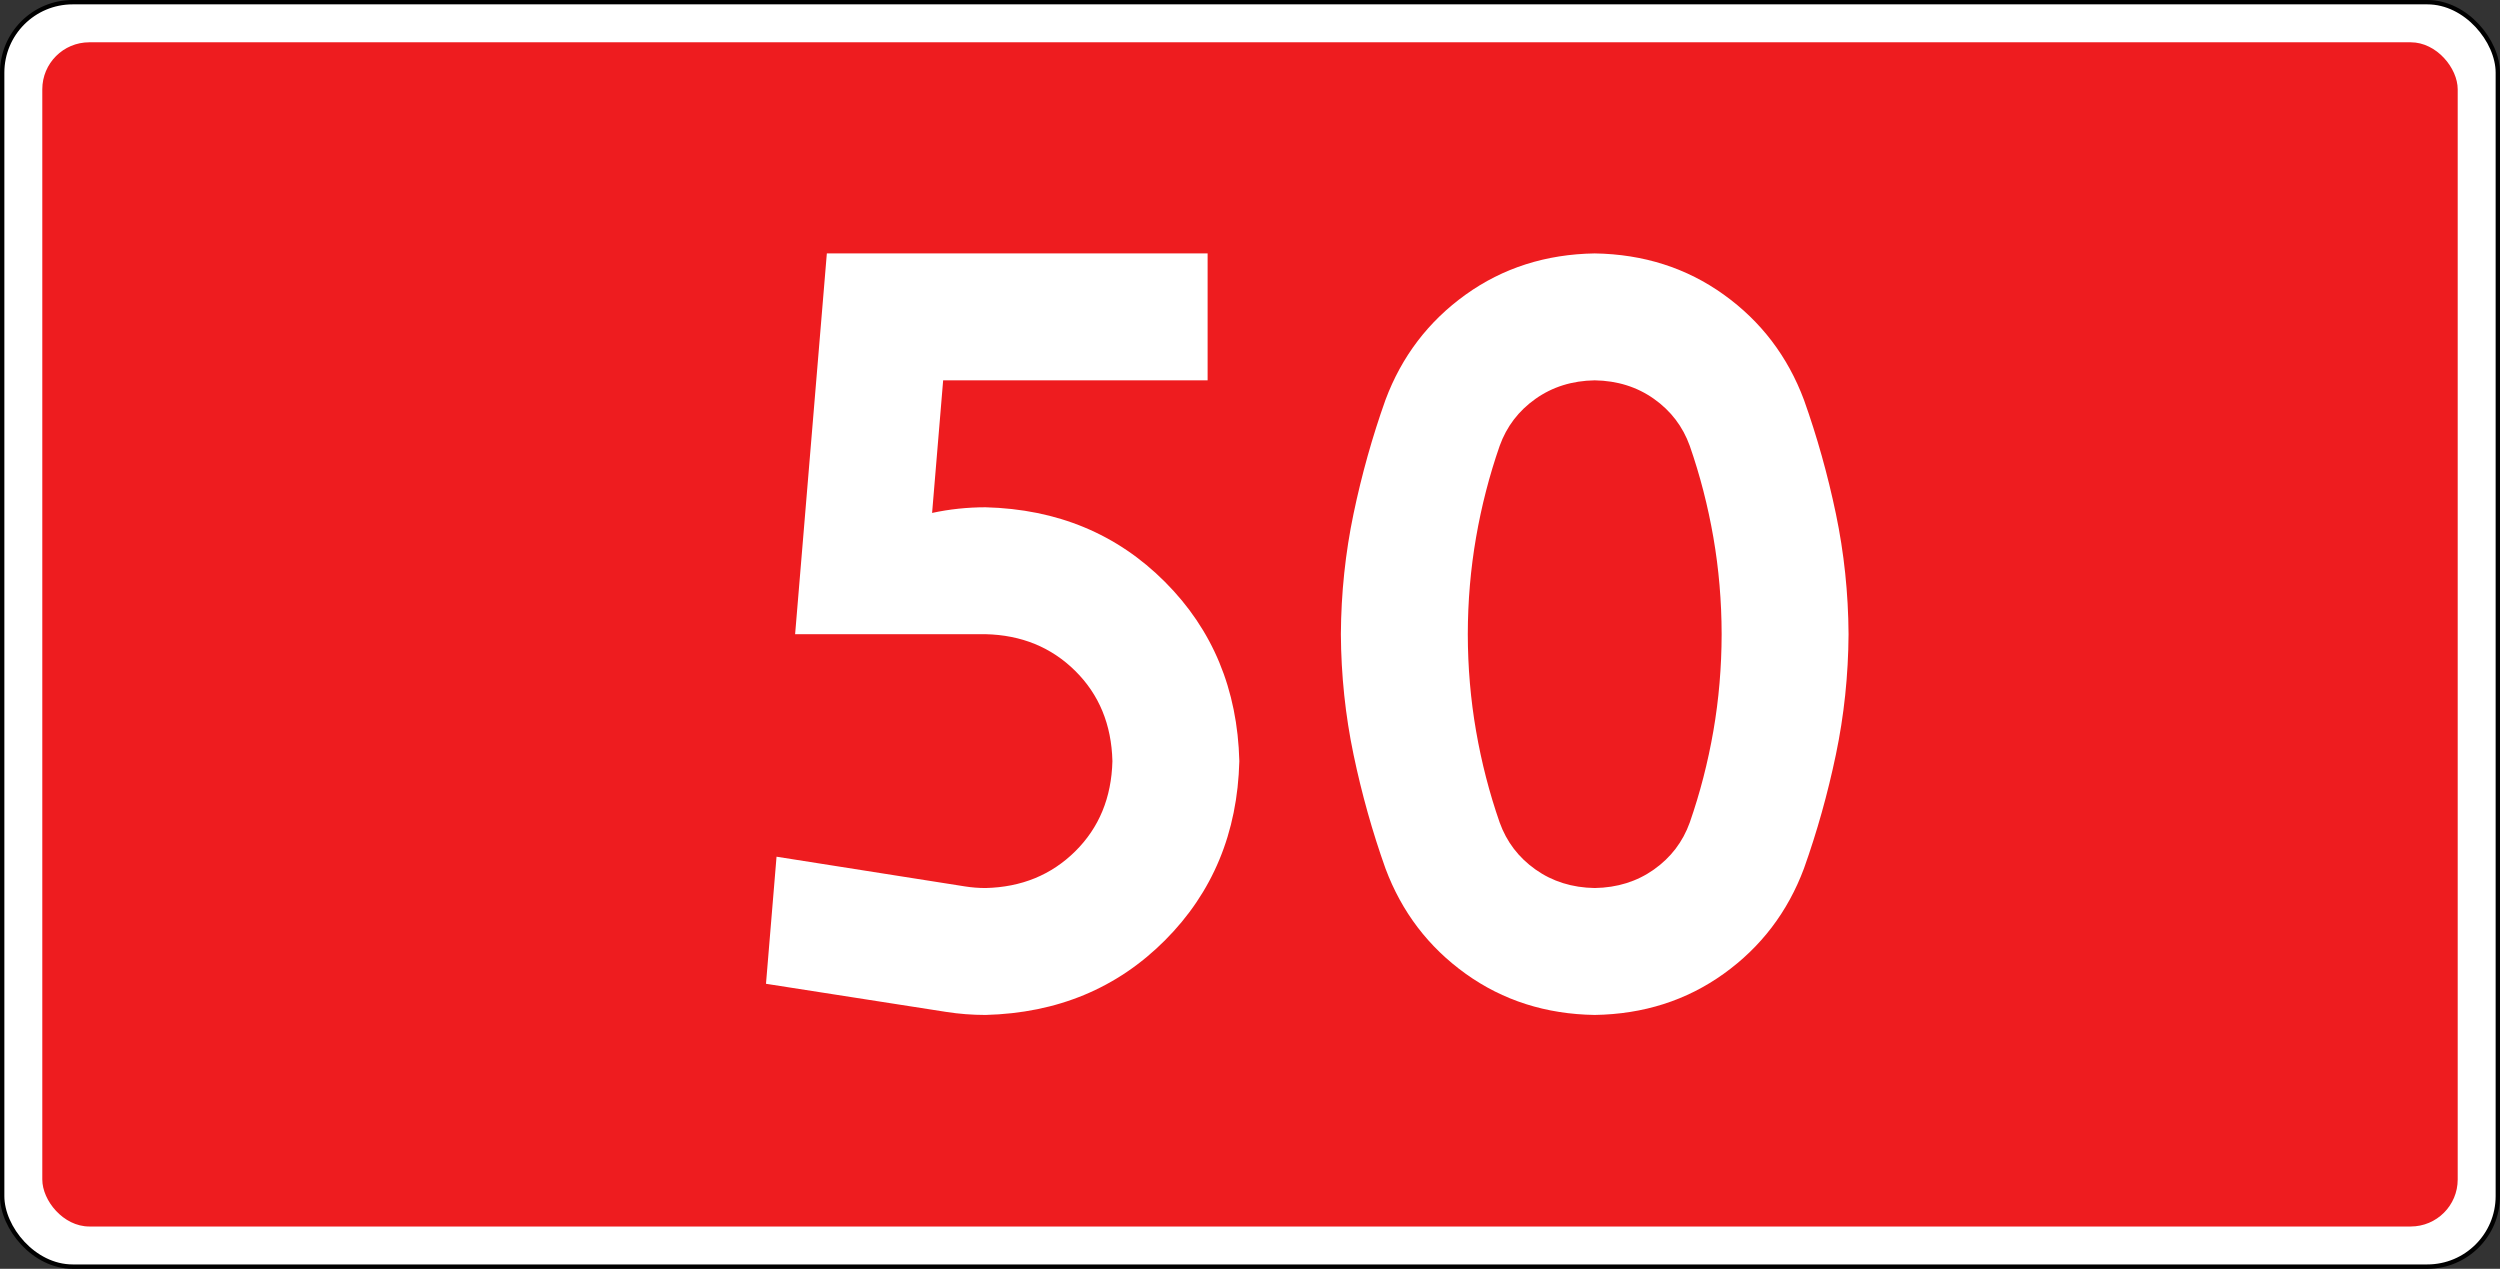
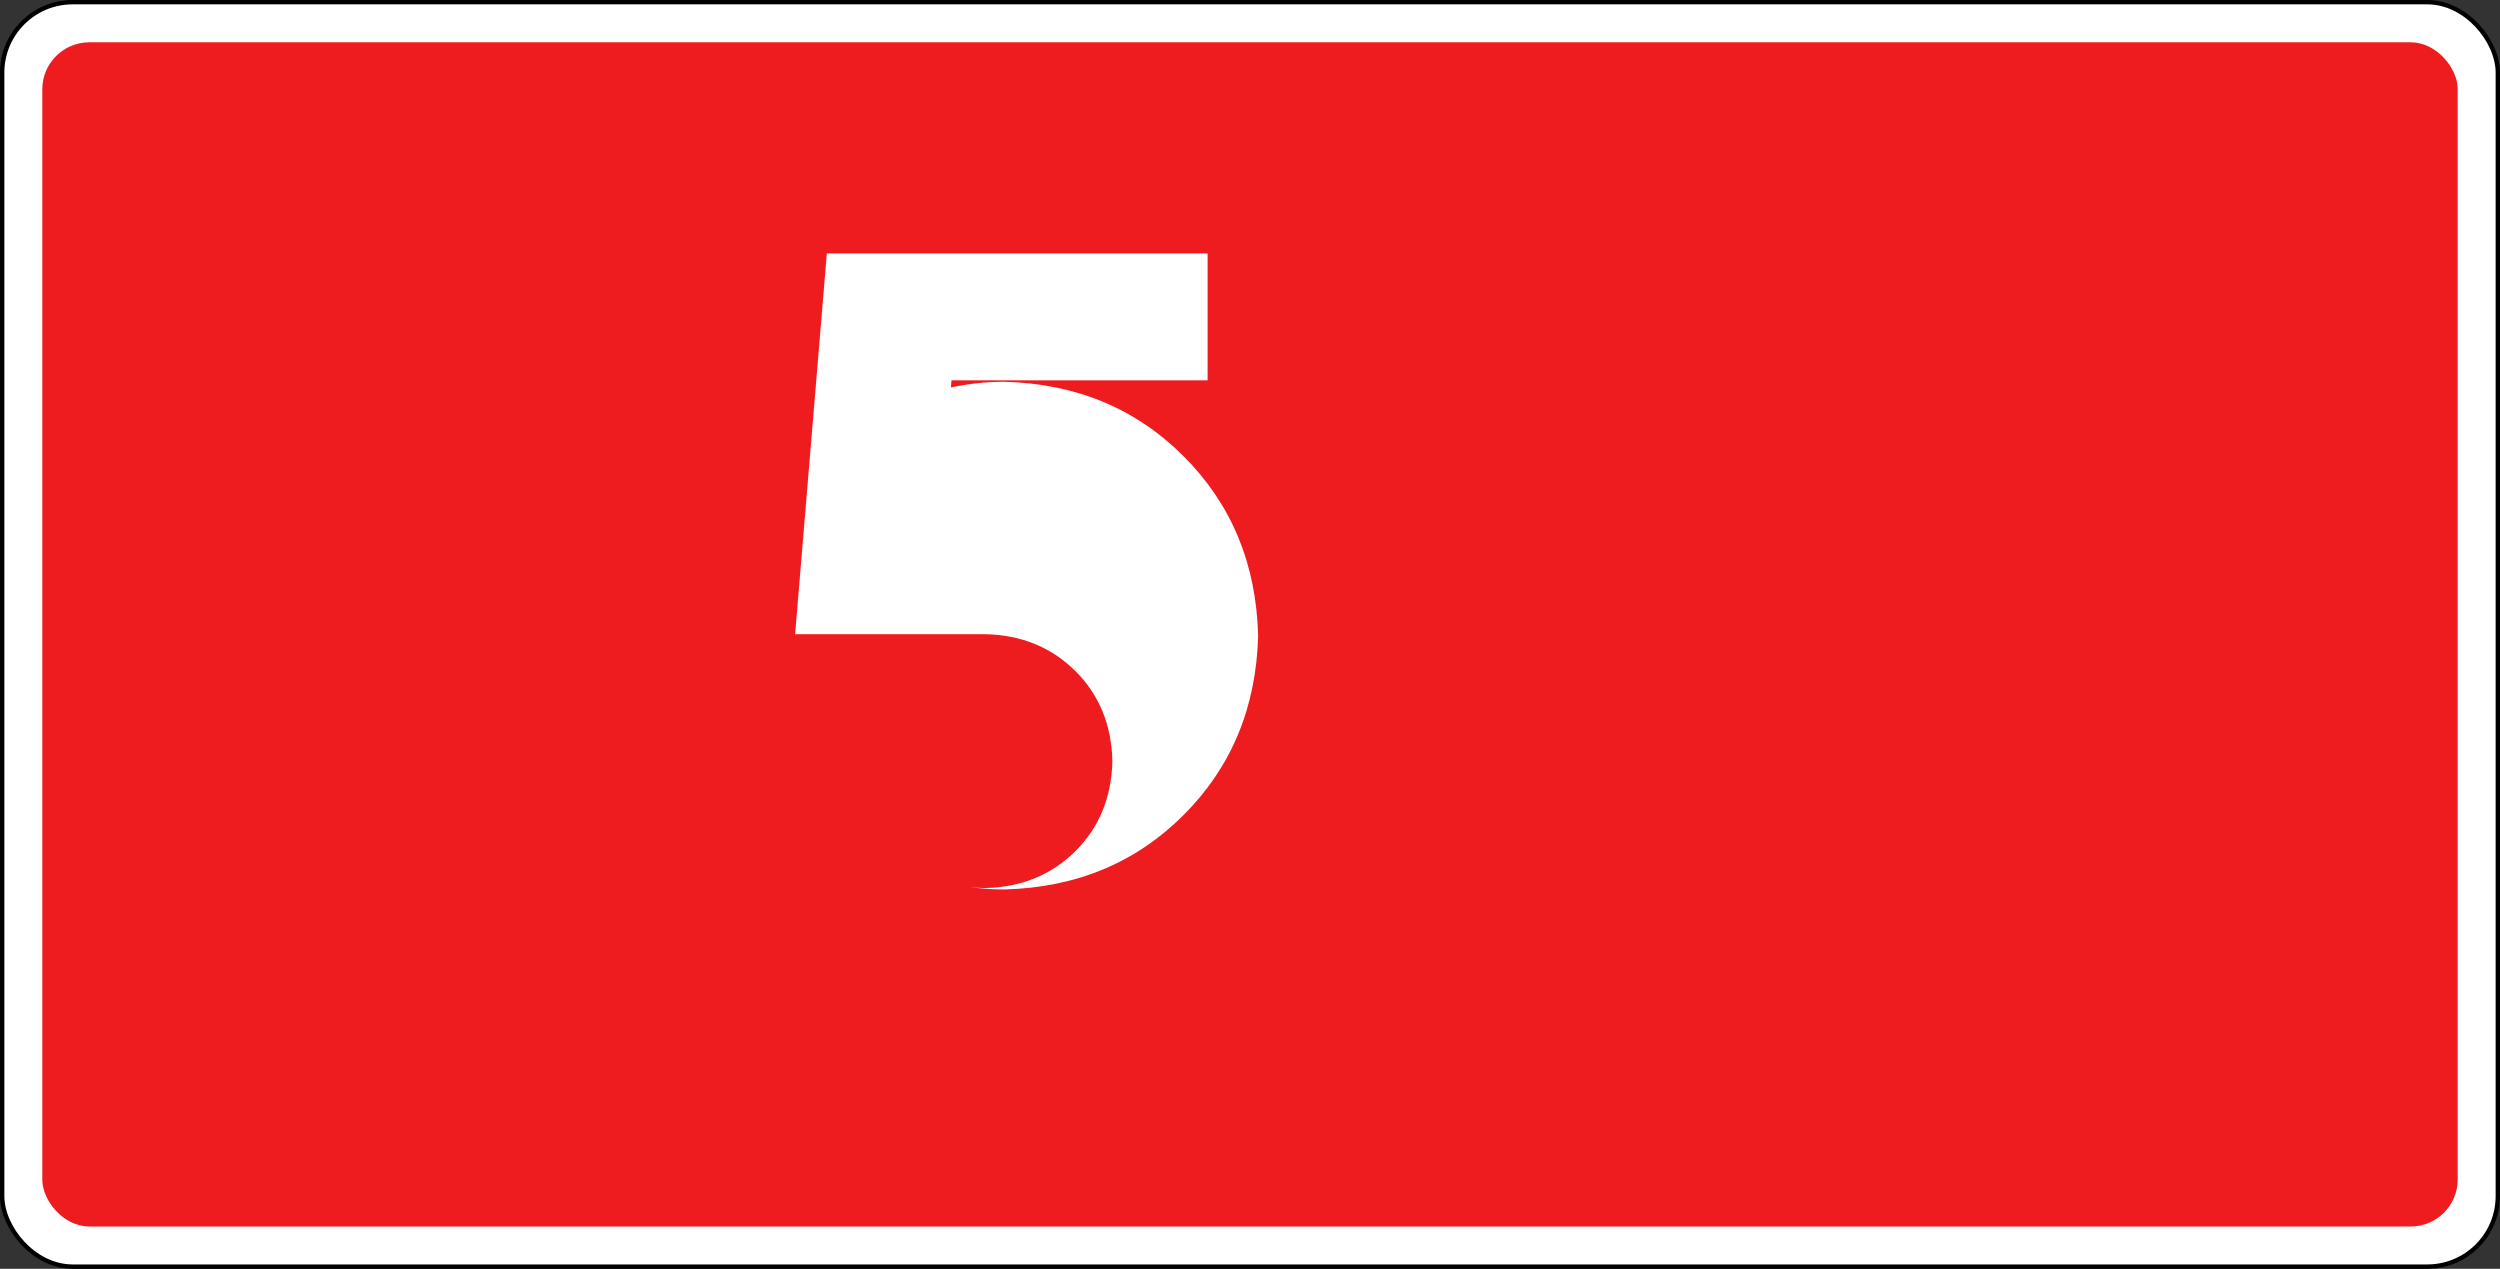
<svg xmlns="http://www.w3.org/2000/svg" version="1.1" width="942.52" height="478.346" id="svg2">
  <rect width="100%" height="100%" fill="#333333" stroke="none" />
  <title id="title2965">DK50</title>
  <defs id="defs4" />
  <g transform="translate(1605.545,363.954)" id="layer1">
    <rect width="940.877" height="476.703" rx="26.575" ry="26.575" x="-1604.724" y="-363.132" id="rect6969-1" style="fill:#ffffff;fill-opacity:1;stroke:#000000;stroke-width:1.643;stroke-linejoin:round;stroke-miterlimit:4;stroke-opacity:1;stroke-dasharray:none" />
    <rect width="910.63" height="446.457" rx="17.717" ry="17.717" x="-1589.601" y="-348.009" id="rect6969" style="fill:#ee1c1f;fill-opacity:1;stroke:none" />
    <g id="text2919" style="font-size:382.791px;font-style:normal;font-variant:normal;font-weight:bold;font-stretch:normal;text-align:start;line-height:125%;writing-mode:lr-tb;text-anchor:start;fill:#ffffff;fill-opacity:1;stroke:none;font-family:Drogowskaz;-inkscape-font-specification:Drogowskaz Bold">
-       <path d="m -1249.966,-220.562 99.701,0 0,-47.85 -143.551,0 -11.963,143.551 71.775,0 c 13.54,0.312 24.814,4.922 33.822,13.832 9.008,8.91 13.684,20.249 14.028,34.019 -0.344,13.769 -5.021,25.109 -14.028,34.019 -9.008,8.91 -20.282,13.52 -33.822,13.832 -2.642,-0.005 -5.227,-0.21 -7.754,-0.613 l -71.025,-11.2 -3.977,47.914 67.918,10.598 c 4.842,0.761 9.788,1.145 14.838,1.151 27.08,-0.698 49.628,-10.068 67.644,-28.112 18.016,-18.043 27.368,-40.573 28.057,-67.588 -0.689,-27.015 -10.041,-49.545 -28.057,-67.588 -18.016,-18.043 -40.564,-27.414 -67.644,-28.112 -6.916,0.013 -13.626,0.724 -20.13,2.135 l 4.167,-49.985 z" id="path2933" style="font-size:382.8px" />
-       <path d="m -1052.173,-124.862 c 0.018,-12.448 1.056,-24.606 3.114,-36.475 2.057,-11.869 5.023,-23.372 8.897,-34.51 2.623,-7.302 7.128,-13.214 13.517,-17.735 6.388,-4.52 13.829,-6.847 22.323,-6.981 8.493,0.134 15.934,2.461 22.323,6.981 6.388,4.521 10.894,10.432 13.517,17.735 3.874,11.138 6.839,22.641 8.897,34.51 2.057,11.869 3.095,24.027 3.114,36.475 -0.019,12.448 -1.057,24.606 -3.114,36.475 -2.057,11.869 -5.023,23.372 -8.897,34.51 -2.623,7.302 -7.129,13.214 -13.517,17.734 -6.389,4.521 -13.83,6.848 -22.323,6.981 -8.493,-0.134 -15.934,-2.461 -22.323,-6.981 -6.389,-4.52 -10.894,-10.432 -13.517,-17.734 -3.874,-11.137 -6.839,-22.641 -8.897,-34.51 -2.057,-11.869 -3.095,-24.027 -3.114,-36.475 z m -47.85,0 c 0.096,15.501 1.689,30.638 4.778,45.41 3.09,14.772 7.101,29.077 12.033,42.915 6.126,16.394 16.204,29.625 30.235,39.692 14.031,10.068 30.249,15.246 48.654,15.533 18.405,-0.288 34.623,-5.466 48.654,-15.533 14.03,-10.068 24.109,-23.299 30.235,-39.692 4.932,-13.838 8.943,-28.143 12.033,-42.915 3.089,-14.772 4.682,-29.908 4.778,-45.41 -0.096,-15.501 -1.689,-30.638 -4.778,-45.41 -3.09,-14.772 -7.101,-29.077 -12.033,-42.915 -6.126,-16.393 -16.205,-29.624 -30.235,-39.692 -14.031,-10.068 -30.249,-15.245 -48.654,-15.534 -18.405,0.288 -34.623,5.466 -48.654,15.534 -14.031,10.068 -24.109,23.299 -30.235,39.692 -4.932,13.838 -8.943,28.143 -12.033,42.915 -3.09,14.772 -4.682,29.909 -4.778,45.41 z" id="path2935" style="font-size:382.8px" />
+       <path d="m -1249.966,-220.562 99.701,0 0,-47.85 -143.551,0 -11.963,143.551 71.775,0 c 13.54,0.312 24.814,4.922 33.822,13.832 9.008,8.91 13.684,20.249 14.028,34.019 -0.344,13.769 -5.021,25.109 -14.028,34.019 -9.008,8.91 -20.282,13.52 -33.822,13.832 -2.642,-0.005 -5.227,-0.21 -7.754,-0.613 c 4.842,0.761 9.788,1.145 14.838,1.151 27.08,-0.698 49.628,-10.068 67.644,-28.112 18.016,-18.043 27.368,-40.573 28.057,-67.588 -0.689,-27.015 -10.041,-49.545 -28.057,-67.588 -18.016,-18.043 -40.564,-27.414 -67.644,-28.112 -6.916,0.013 -13.626,0.724 -20.13,2.135 l 4.167,-49.985 z" id="path2933" style="font-size:382.8px" />
    </g>
  </g>
</svg>